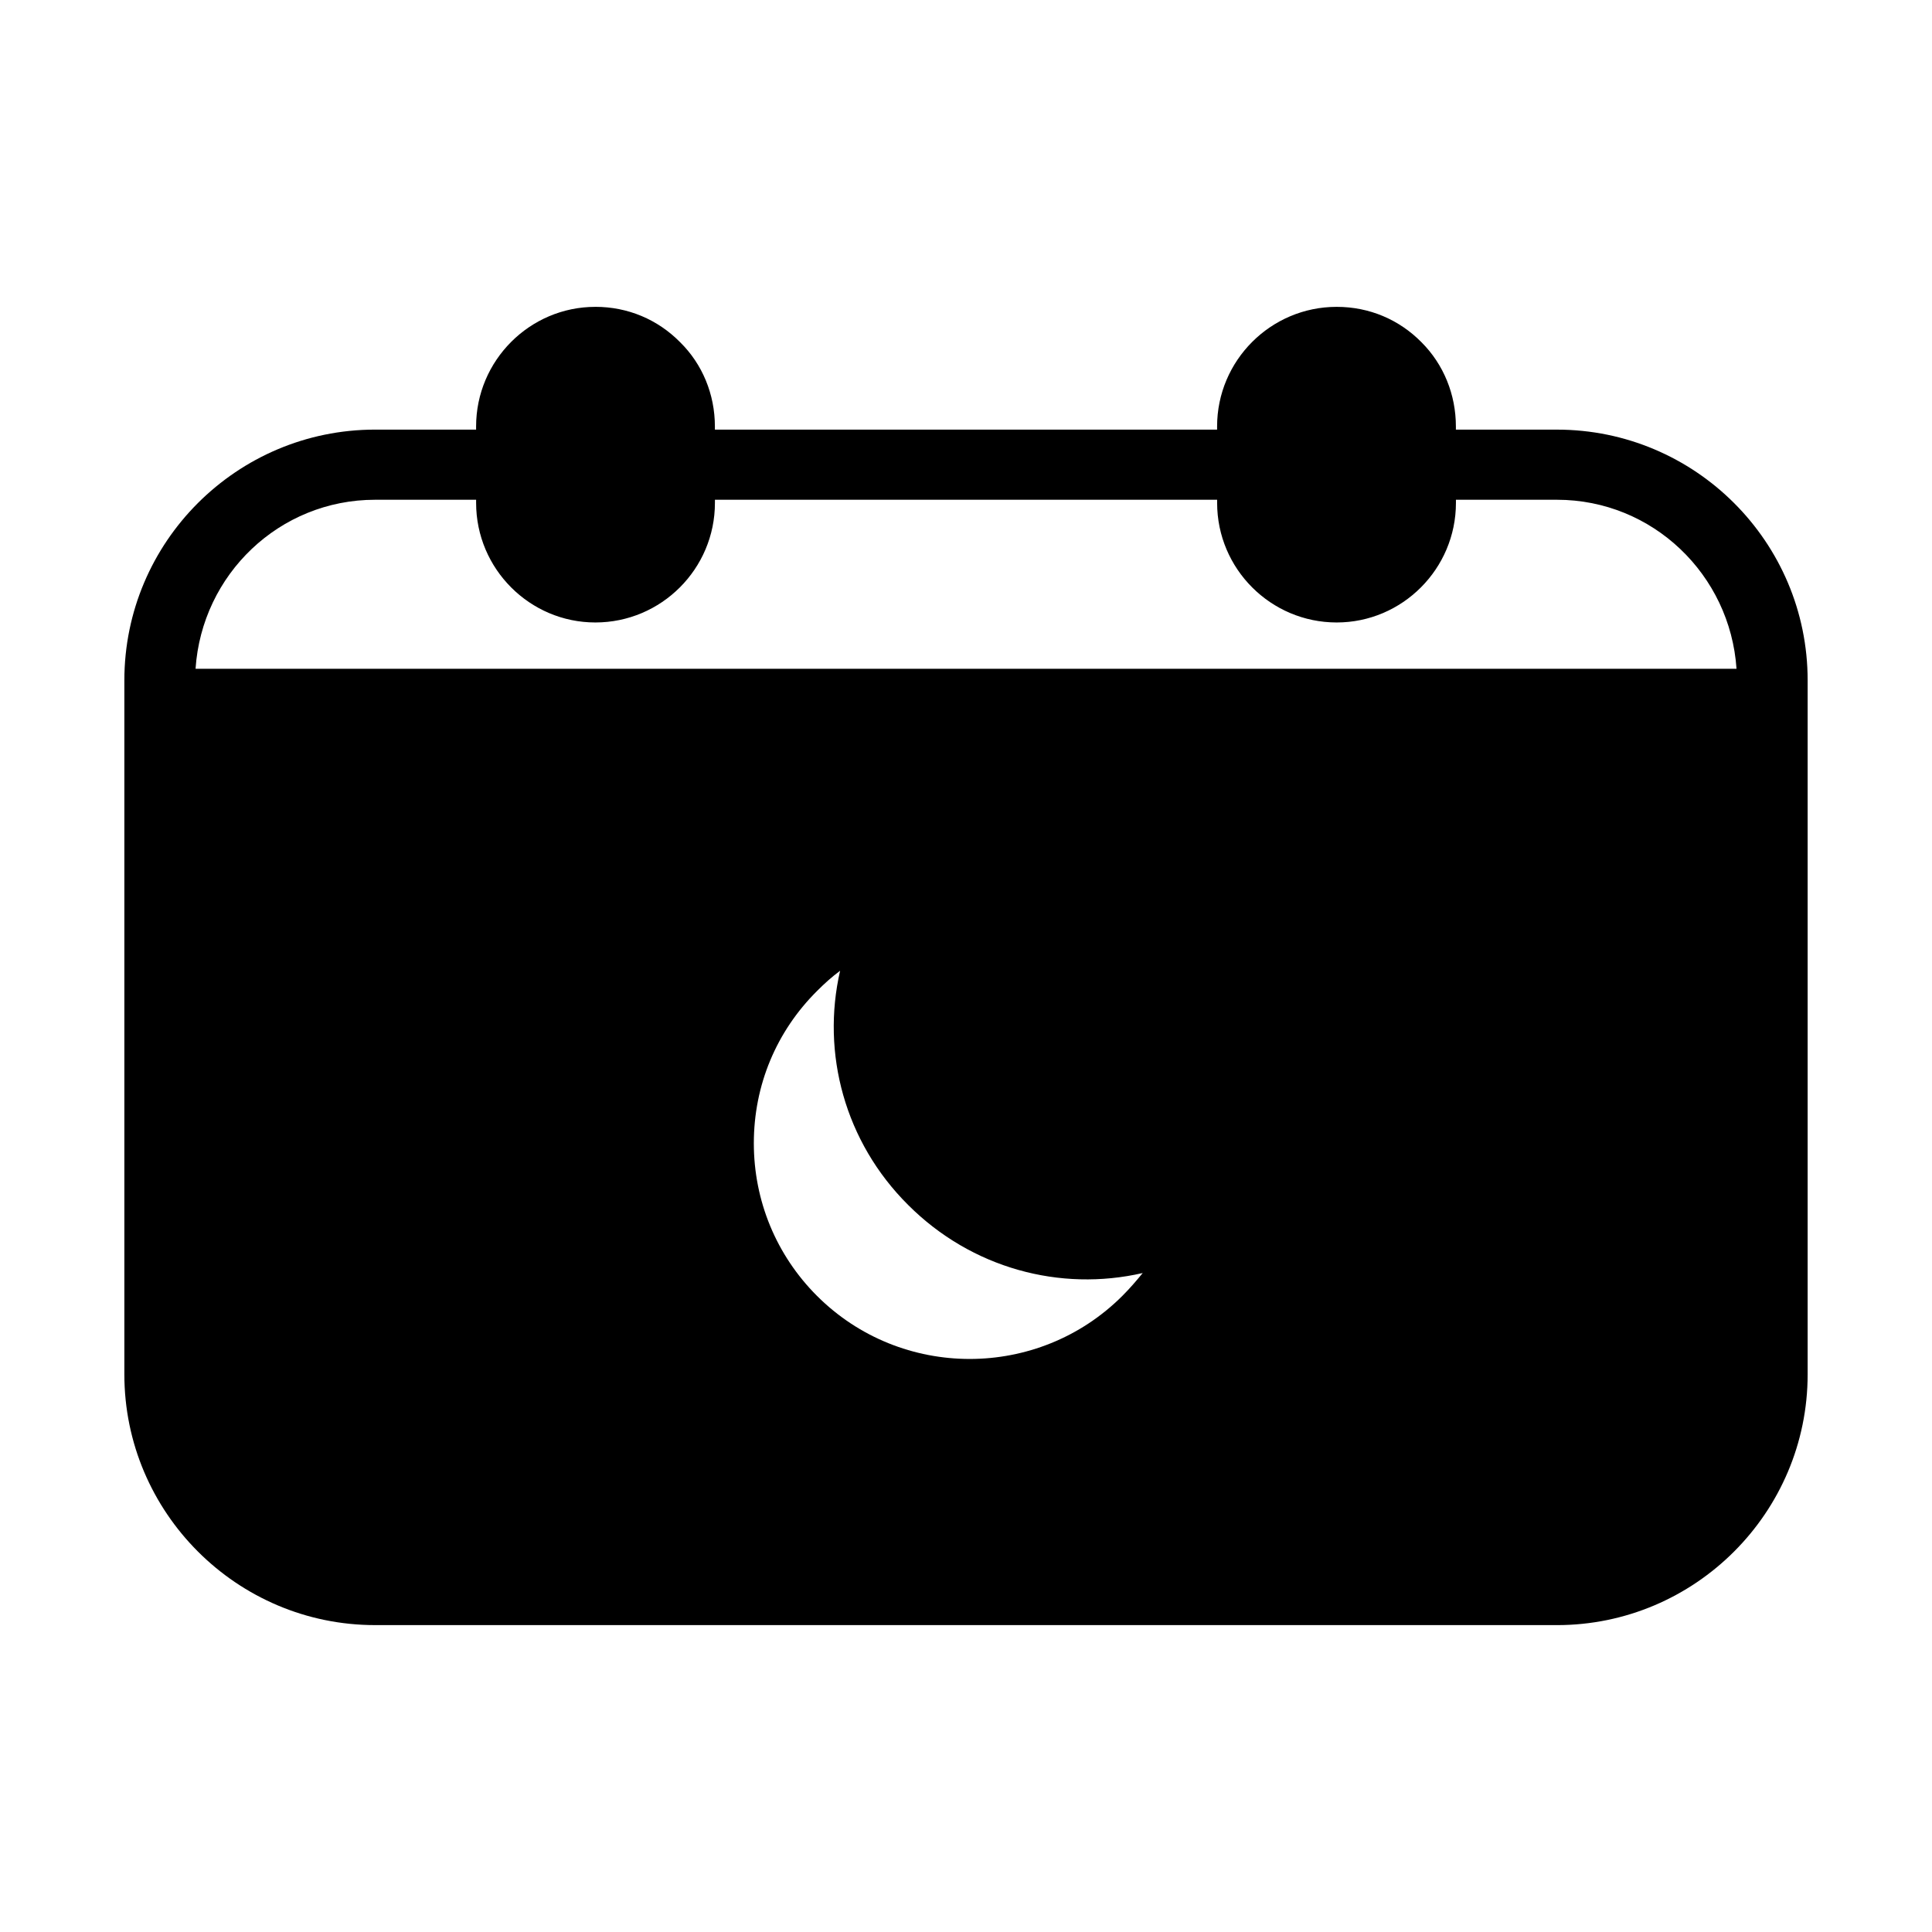
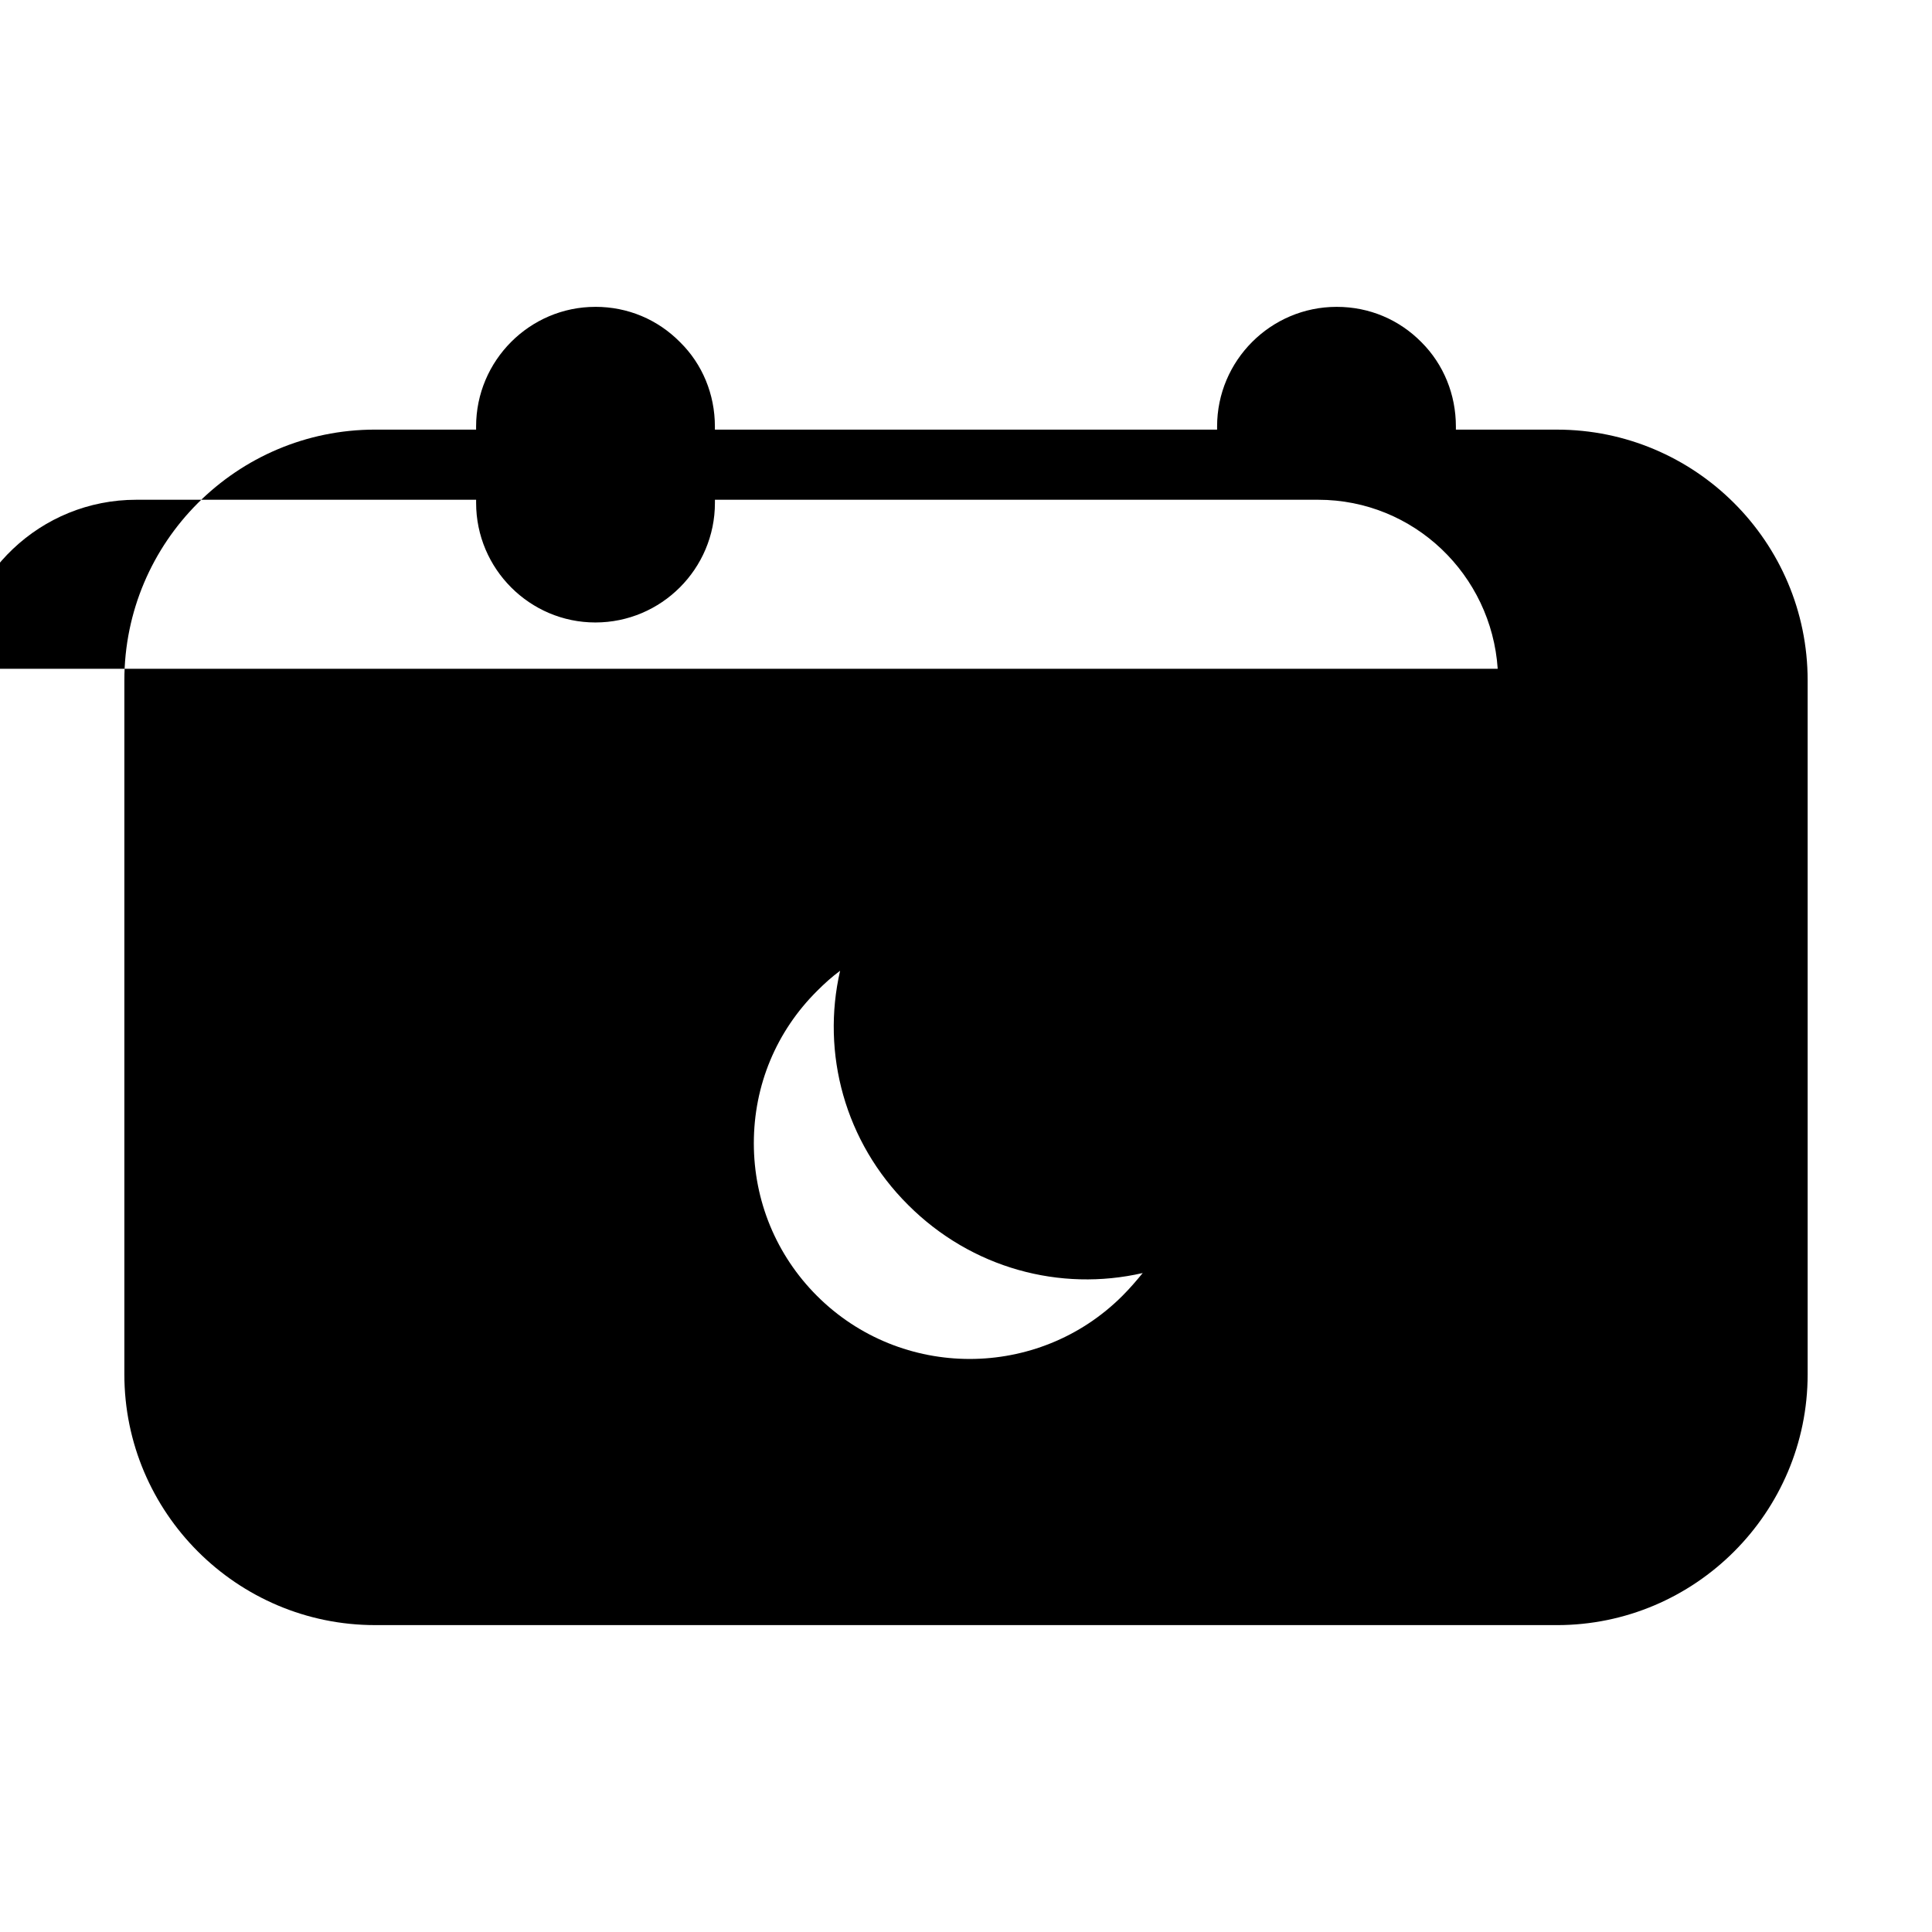
<svg xmlns="http://www.w3.org/2000/svg" fill="#000000" width="800px" height="800px" version="1.1" viewBox="144 144 512 512">
-   <path d="m301.77 225.32c-17.379 0-31.598 14.23-31.598 31.703v0.832l-26.766-0.004c-36.617 0-66.449 29.742-66.449 66.449v183.92c0 36.617 29.836 66.449 66.449 66.449l313.19 0.004c36.617 0 66.449-29.836 66.449-66.449v-183.92c0-36.707-29.836-66.449-66.449-66.449h-26.77v-0.832c0-8.457-3.246-16.453-9.102-22.309-5.949-6.039-13.852-9.395-22.492-9.395-17.473 0-31.688 14.23-31.688 31.703v0.832l-133.09-0.004v-0.832c0-8.551-3.34-16.547-9.195-22.309-5.949-6.039-13.852-9.395-22.492-9.395zm-58.363 51.121h26.77v0.832c0 17.473 14.219 31.688 31.598 31.688 17.473 0 31.688-14.215 31.688-31.688v-0.832h133.09v0.832c0 17.473 14.215 31.688 31.688 31.688 17.379 0 31.598-14.215 31.598-31.688v-0.832h26.77c25.371 0 45.914 19.883 47.586 44.789h-408.37c1.672-25 22.215-44.789 47.586-44.789zm123.23 124.82c-5.019 21.84 1.215 45.34 18.035 62.07 16.82 16.82 40.32 23.055 62.16 18.035-1.672 2.043-3.43 4.09-5.383 6.043-22.305 22.305-58.645 22.305-80.949 0-10.781-10.781-16.727-25.195-16.727-40.438 0-15.336 5.945-29.641 16.82-40.422 1.953-1.953 3.906-3.711 6.043-5.289z" />
+   <path d="m301.77 225.32c-17.379 0-31.598 14.23-31.598 31.703v0.832l-26.766-0.004c-36.617 0-66.449 29.742-66.449 66.449v183.92c0 36.617 29.836 66.449 66.449 66.449l313.19 0.004c36.617 0 66.449-29.836 66.449-66.449v-183.92c0-36.707-29.836-66.449-66.449-66.449h-26.77v-0.832c0-8.457-3.246-16.453-9.102-22.309-5.949-6.039-13.852-9.395-22.492-9.395-17.473 0-31.688 14.23-31.688 31.703v0.832l-133.09-0.004v-0.832c0-8.551-3.34-16.547-9.195-22.309-5.949-6.039-13.852-9.395-22.492-9.395zm-58.363 51.121h26.77v0.832c0 17.473 14.219 31.688 31.598 31.688 17.473 0 31.688-14.215 31.688-31.688v-0.832h133.09v0.832v-0.832h26.77c25.371 0 45.914 19.883 47.586 44.789h-408.37c1.672-25 22.215-44.789 47.586-44.789zm123.23 124.82c-5.019 21.84 1.215 45.34 18.035 62.07 16.82 16.82 40.32 23.055 62.16 18.035-1.672 2.043-3.43 4.09-5.383 6.043-22.305 22.305-58.645 22.305-80.949 0-10.781-10.781-16.727-25.195-16.727-40.438 0-15.336 5.945-29.641 16.82-40.422 1.953-1.953 3.906-3.711 6.043-5.289z" />
</svg>